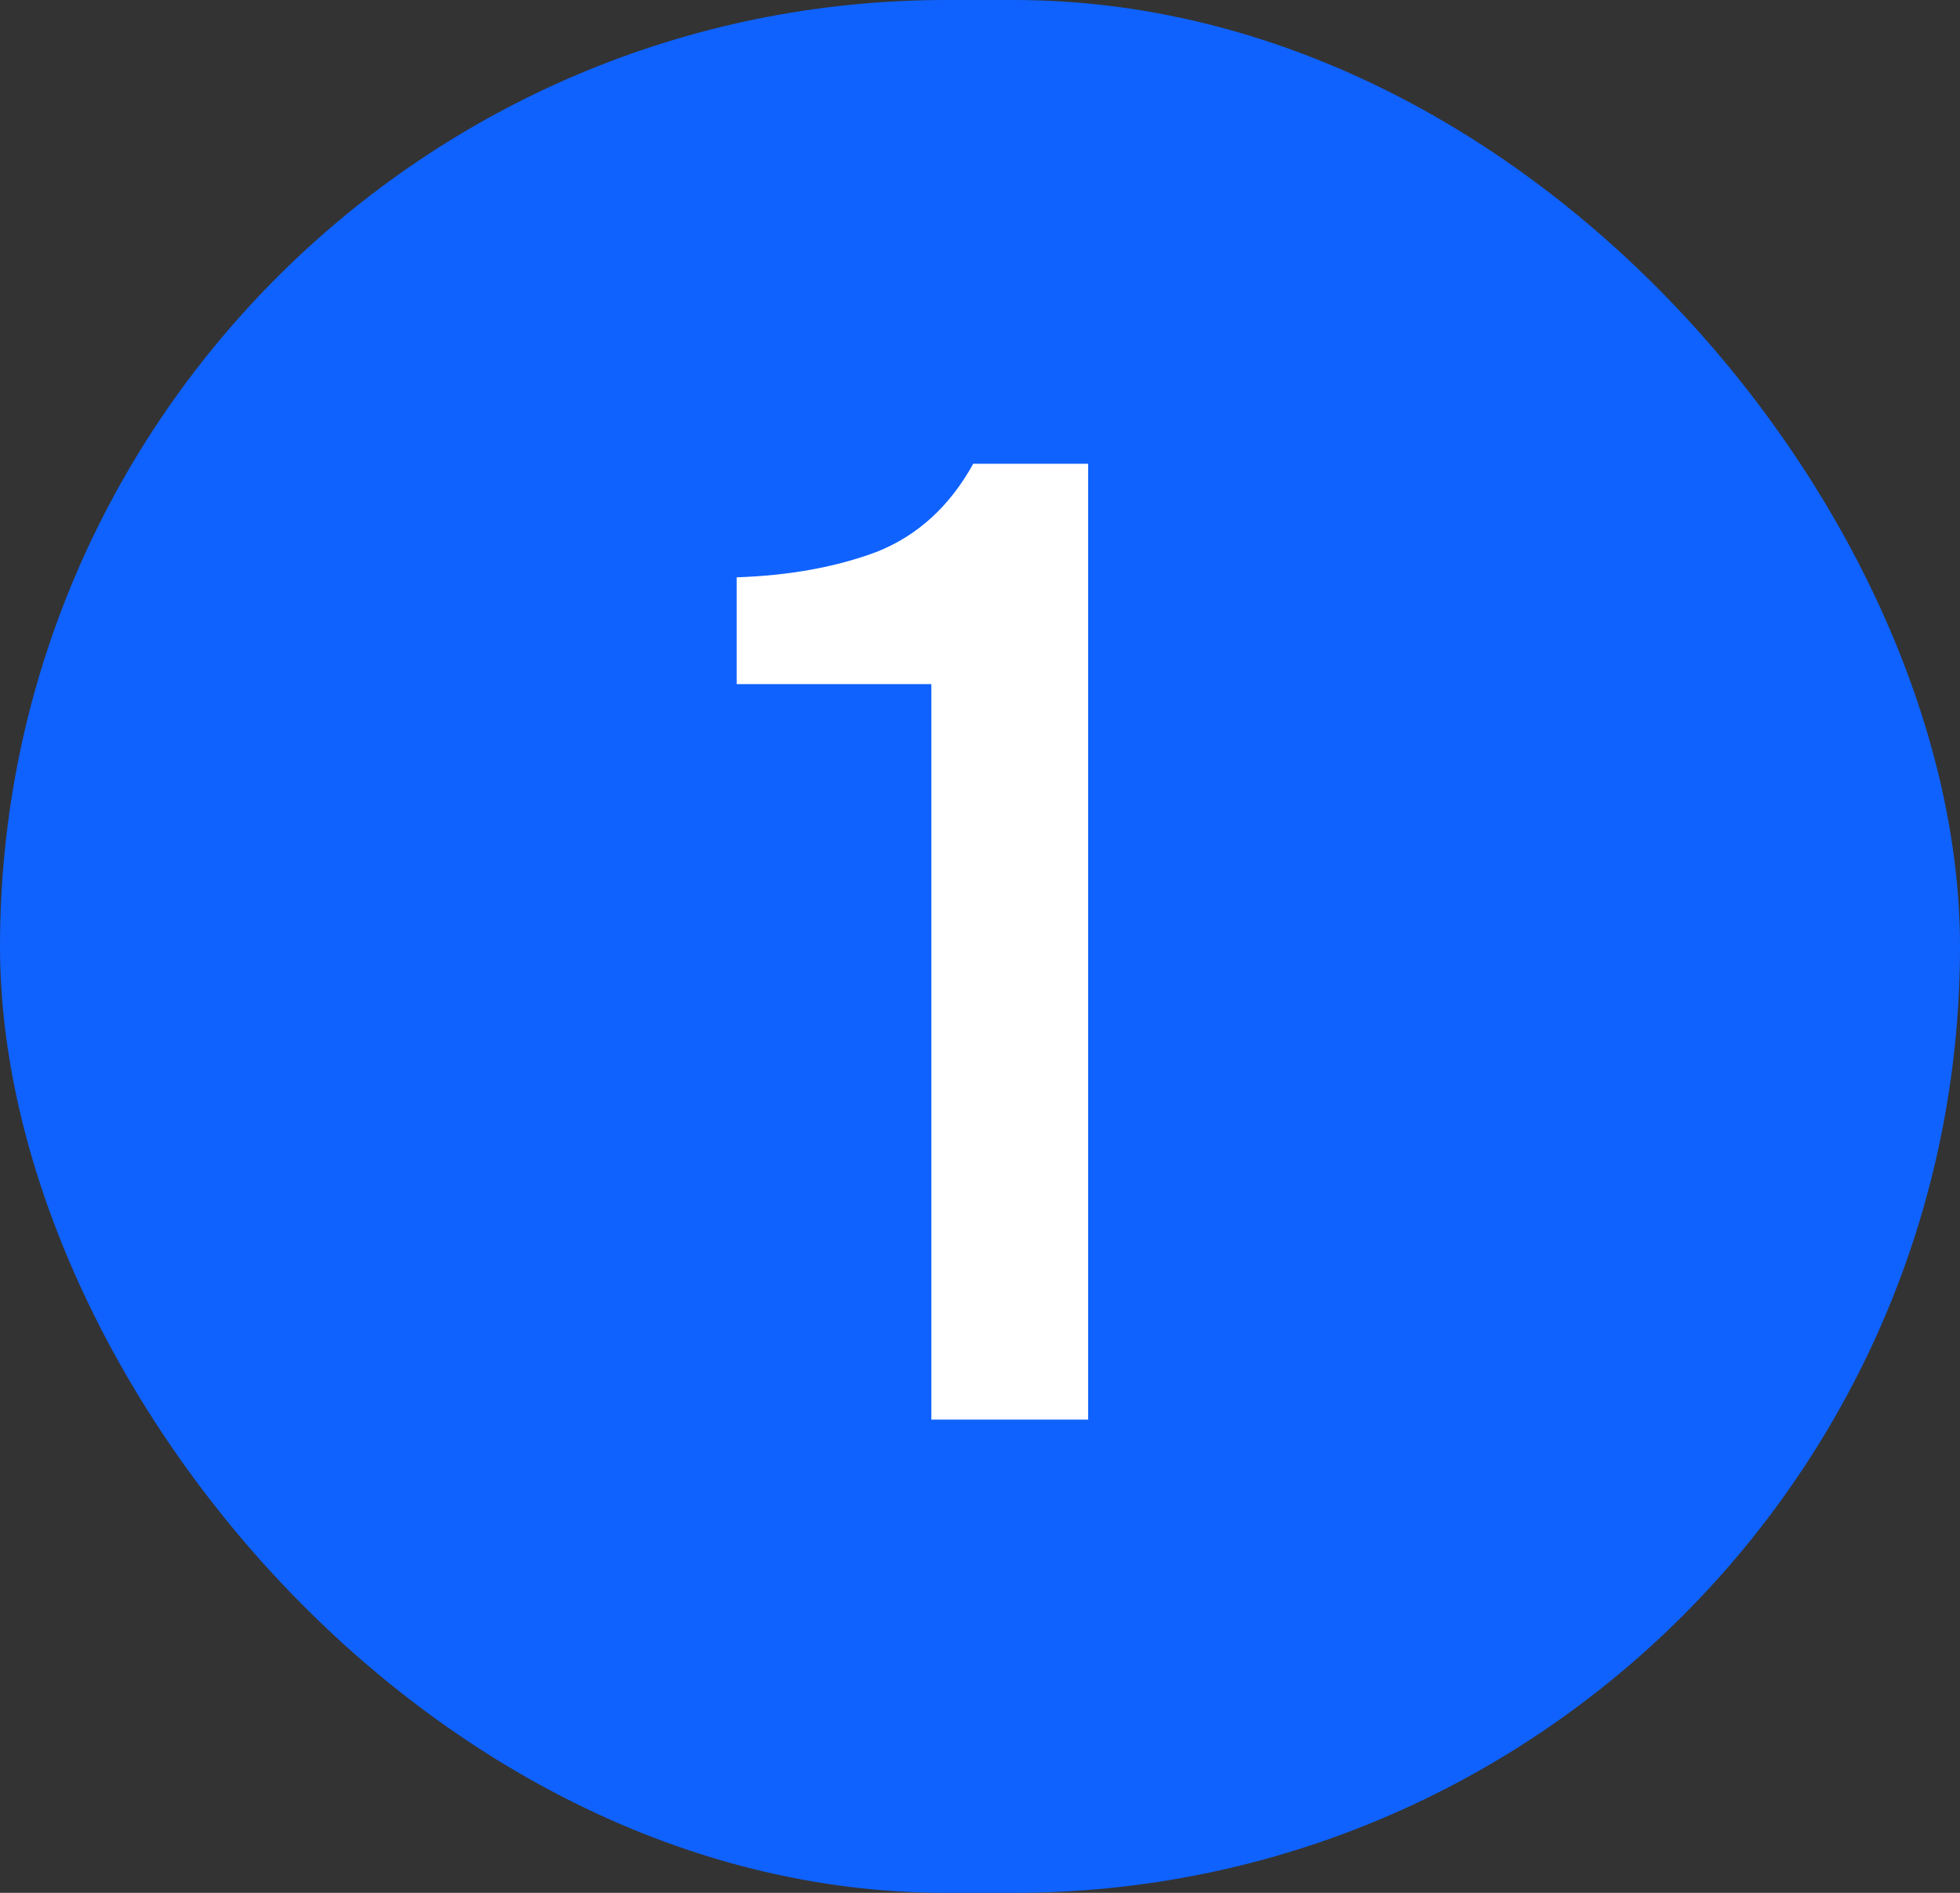
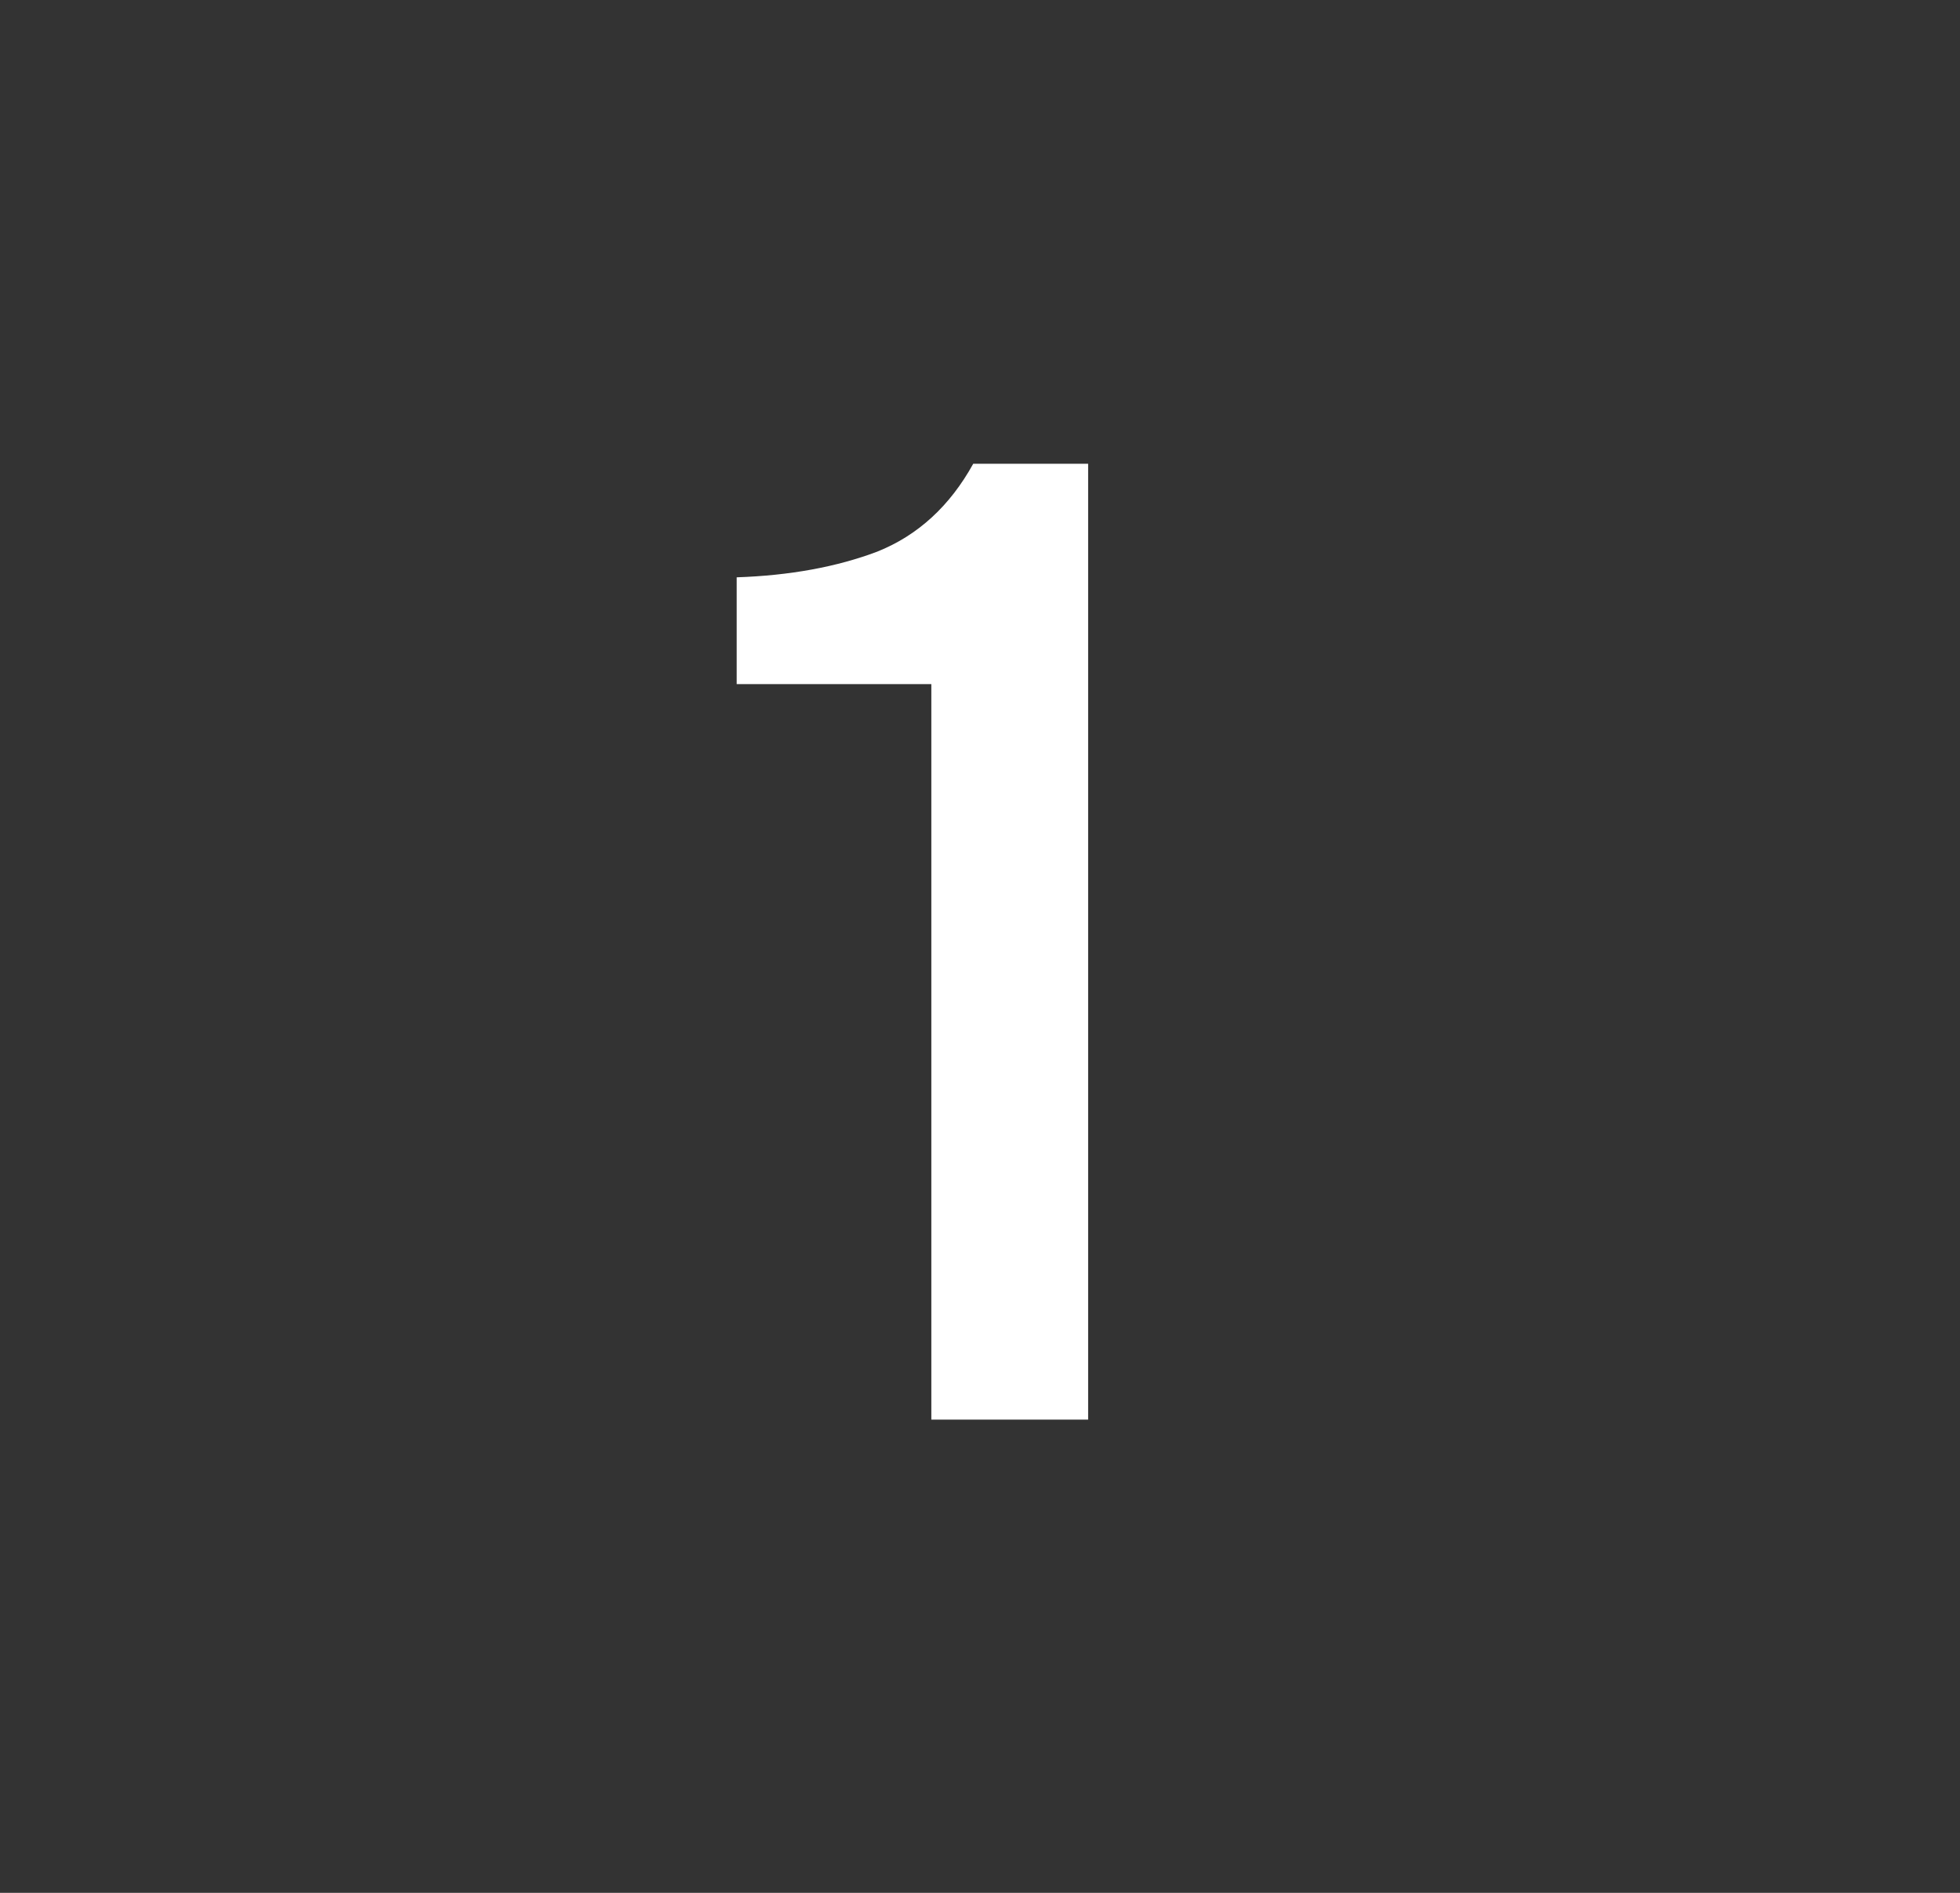
<svg xmlns="http://www.w3.org/2000/svg" width="58" height="56" viewBox="0 0 58 56" fill="none">
  <rect x="0" y="0" width="58" height="56" fill="#333333" stroke="none" />
-   <rect width="58" height="56" rx="28" fill="#0F62FE" />
  <path d="M32.2 42H27.56V20.24H21.8V17.08C23.373 17.027 24.76 16.773 25.96 16.32C27.16 15.84 28.107 14.973 28.8 13.72H32.2V42Z" fill="white" />
</svg>